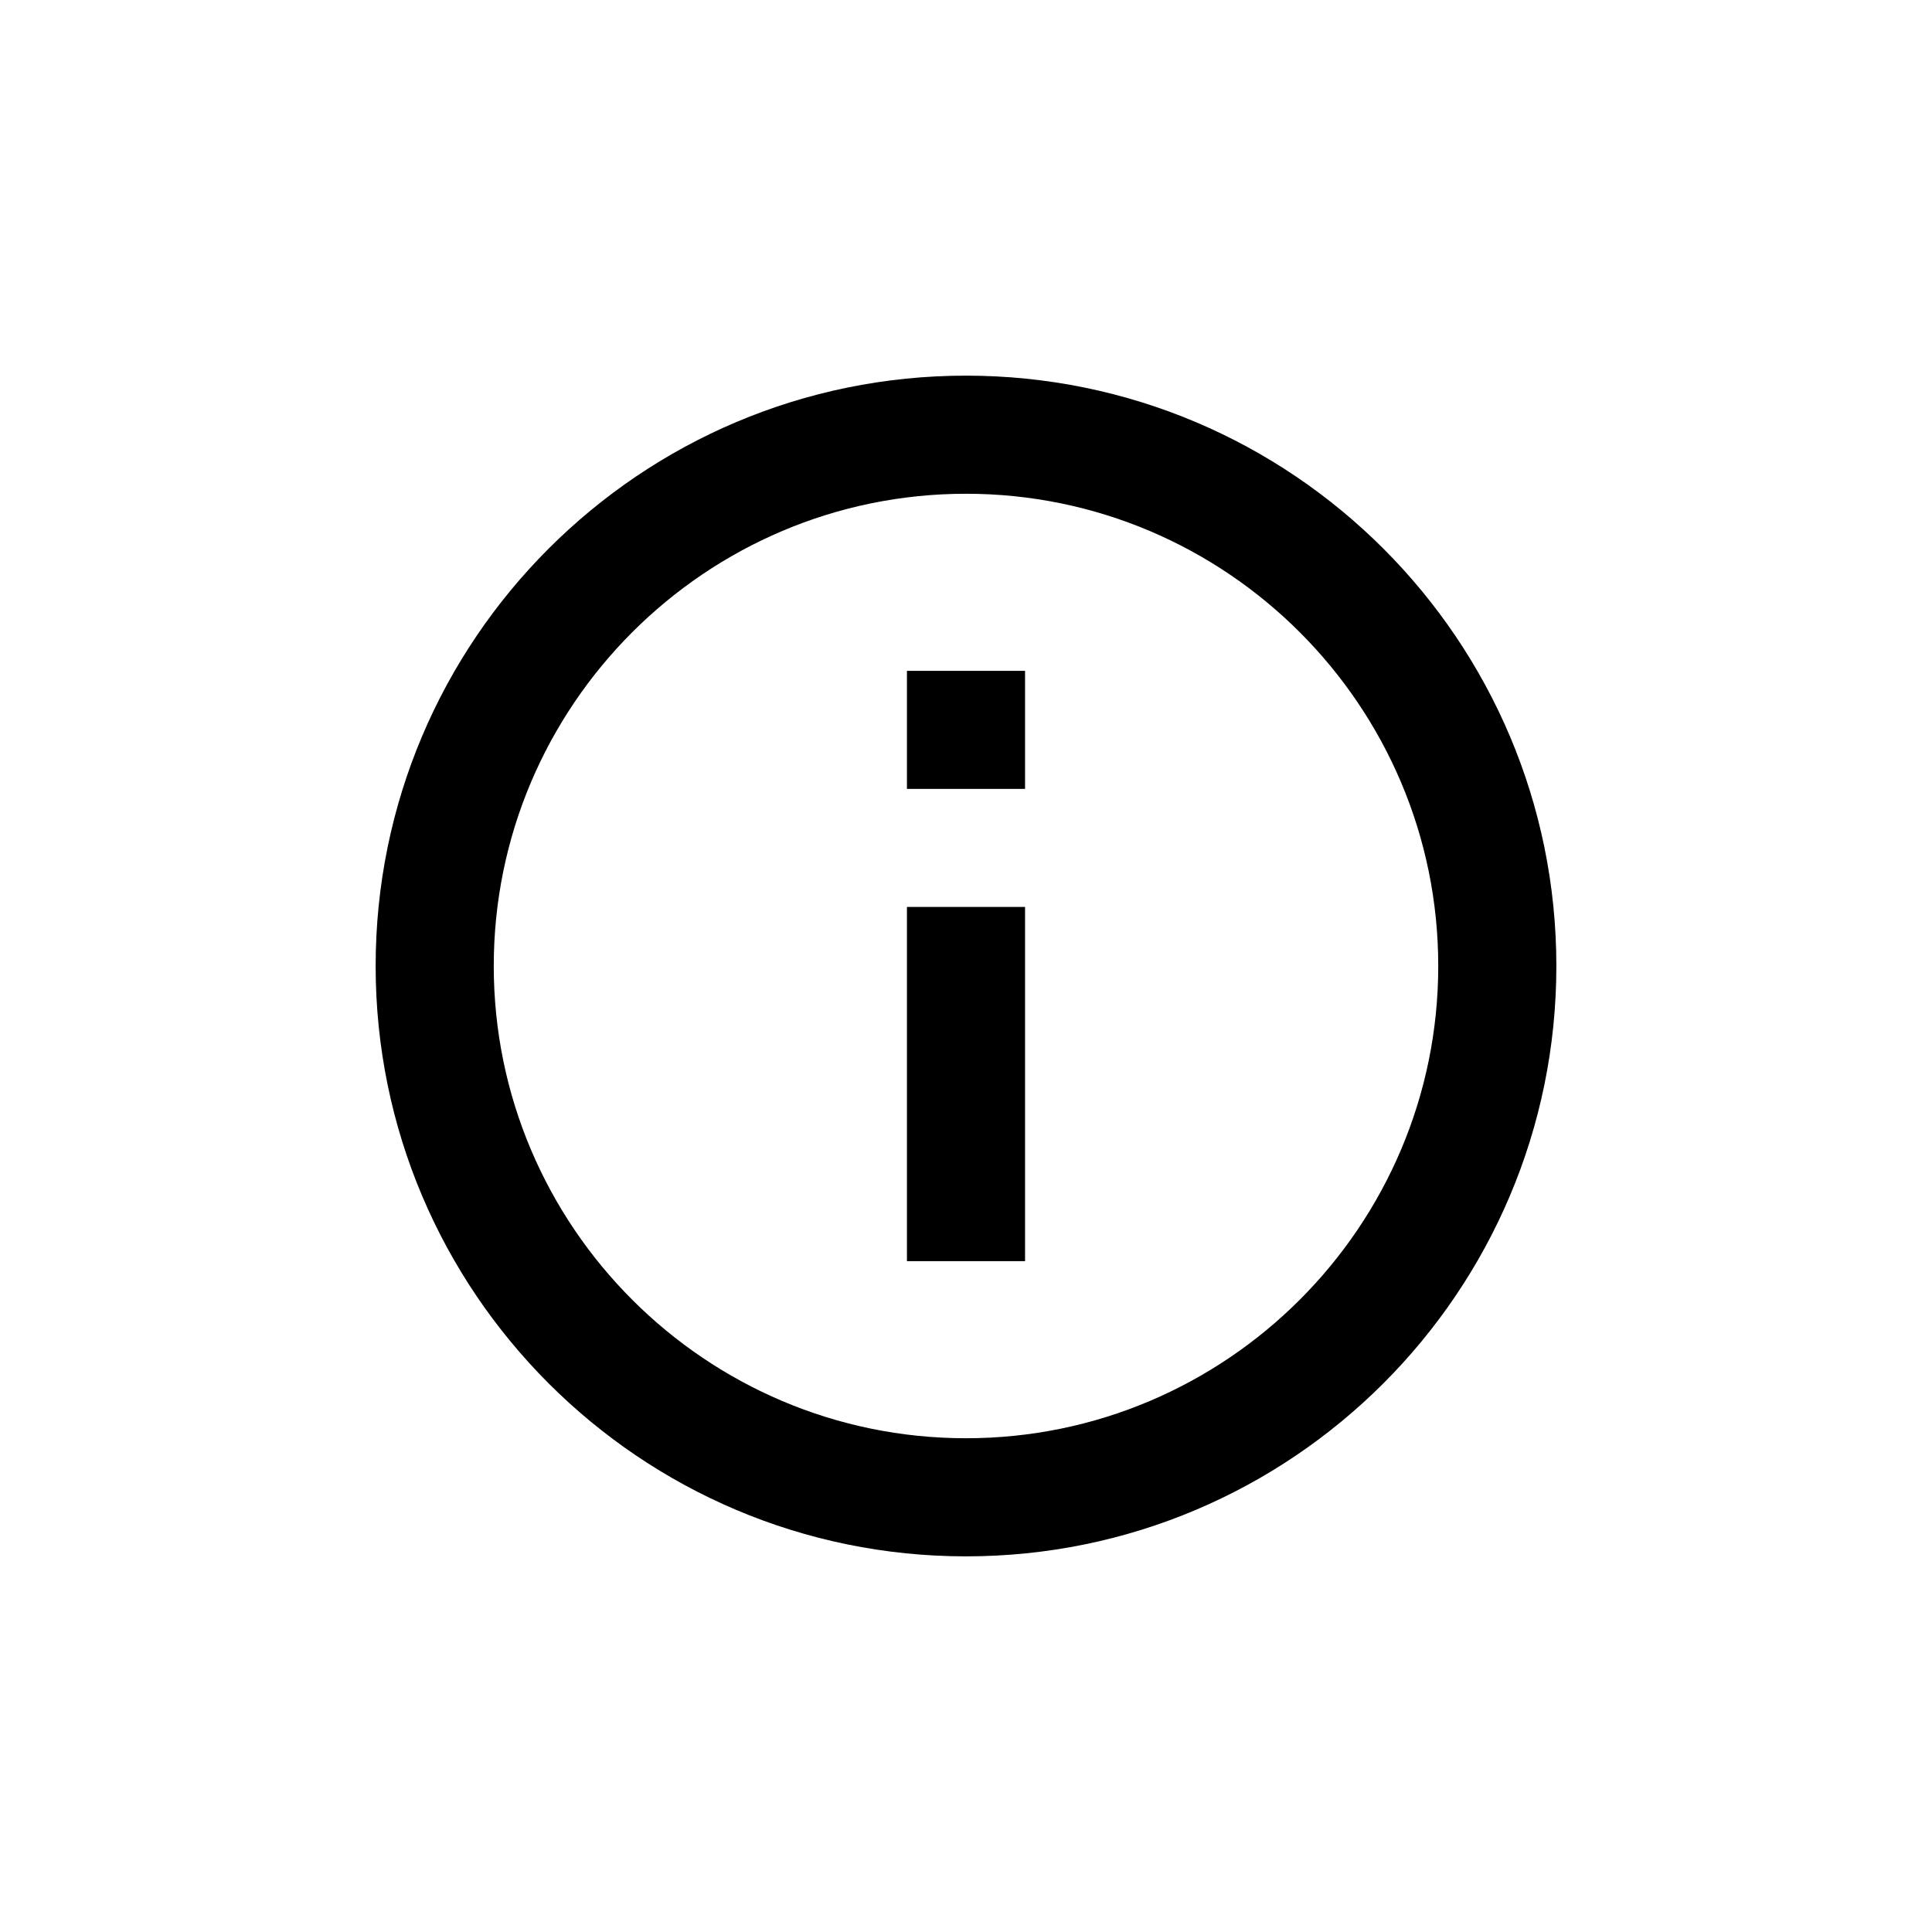
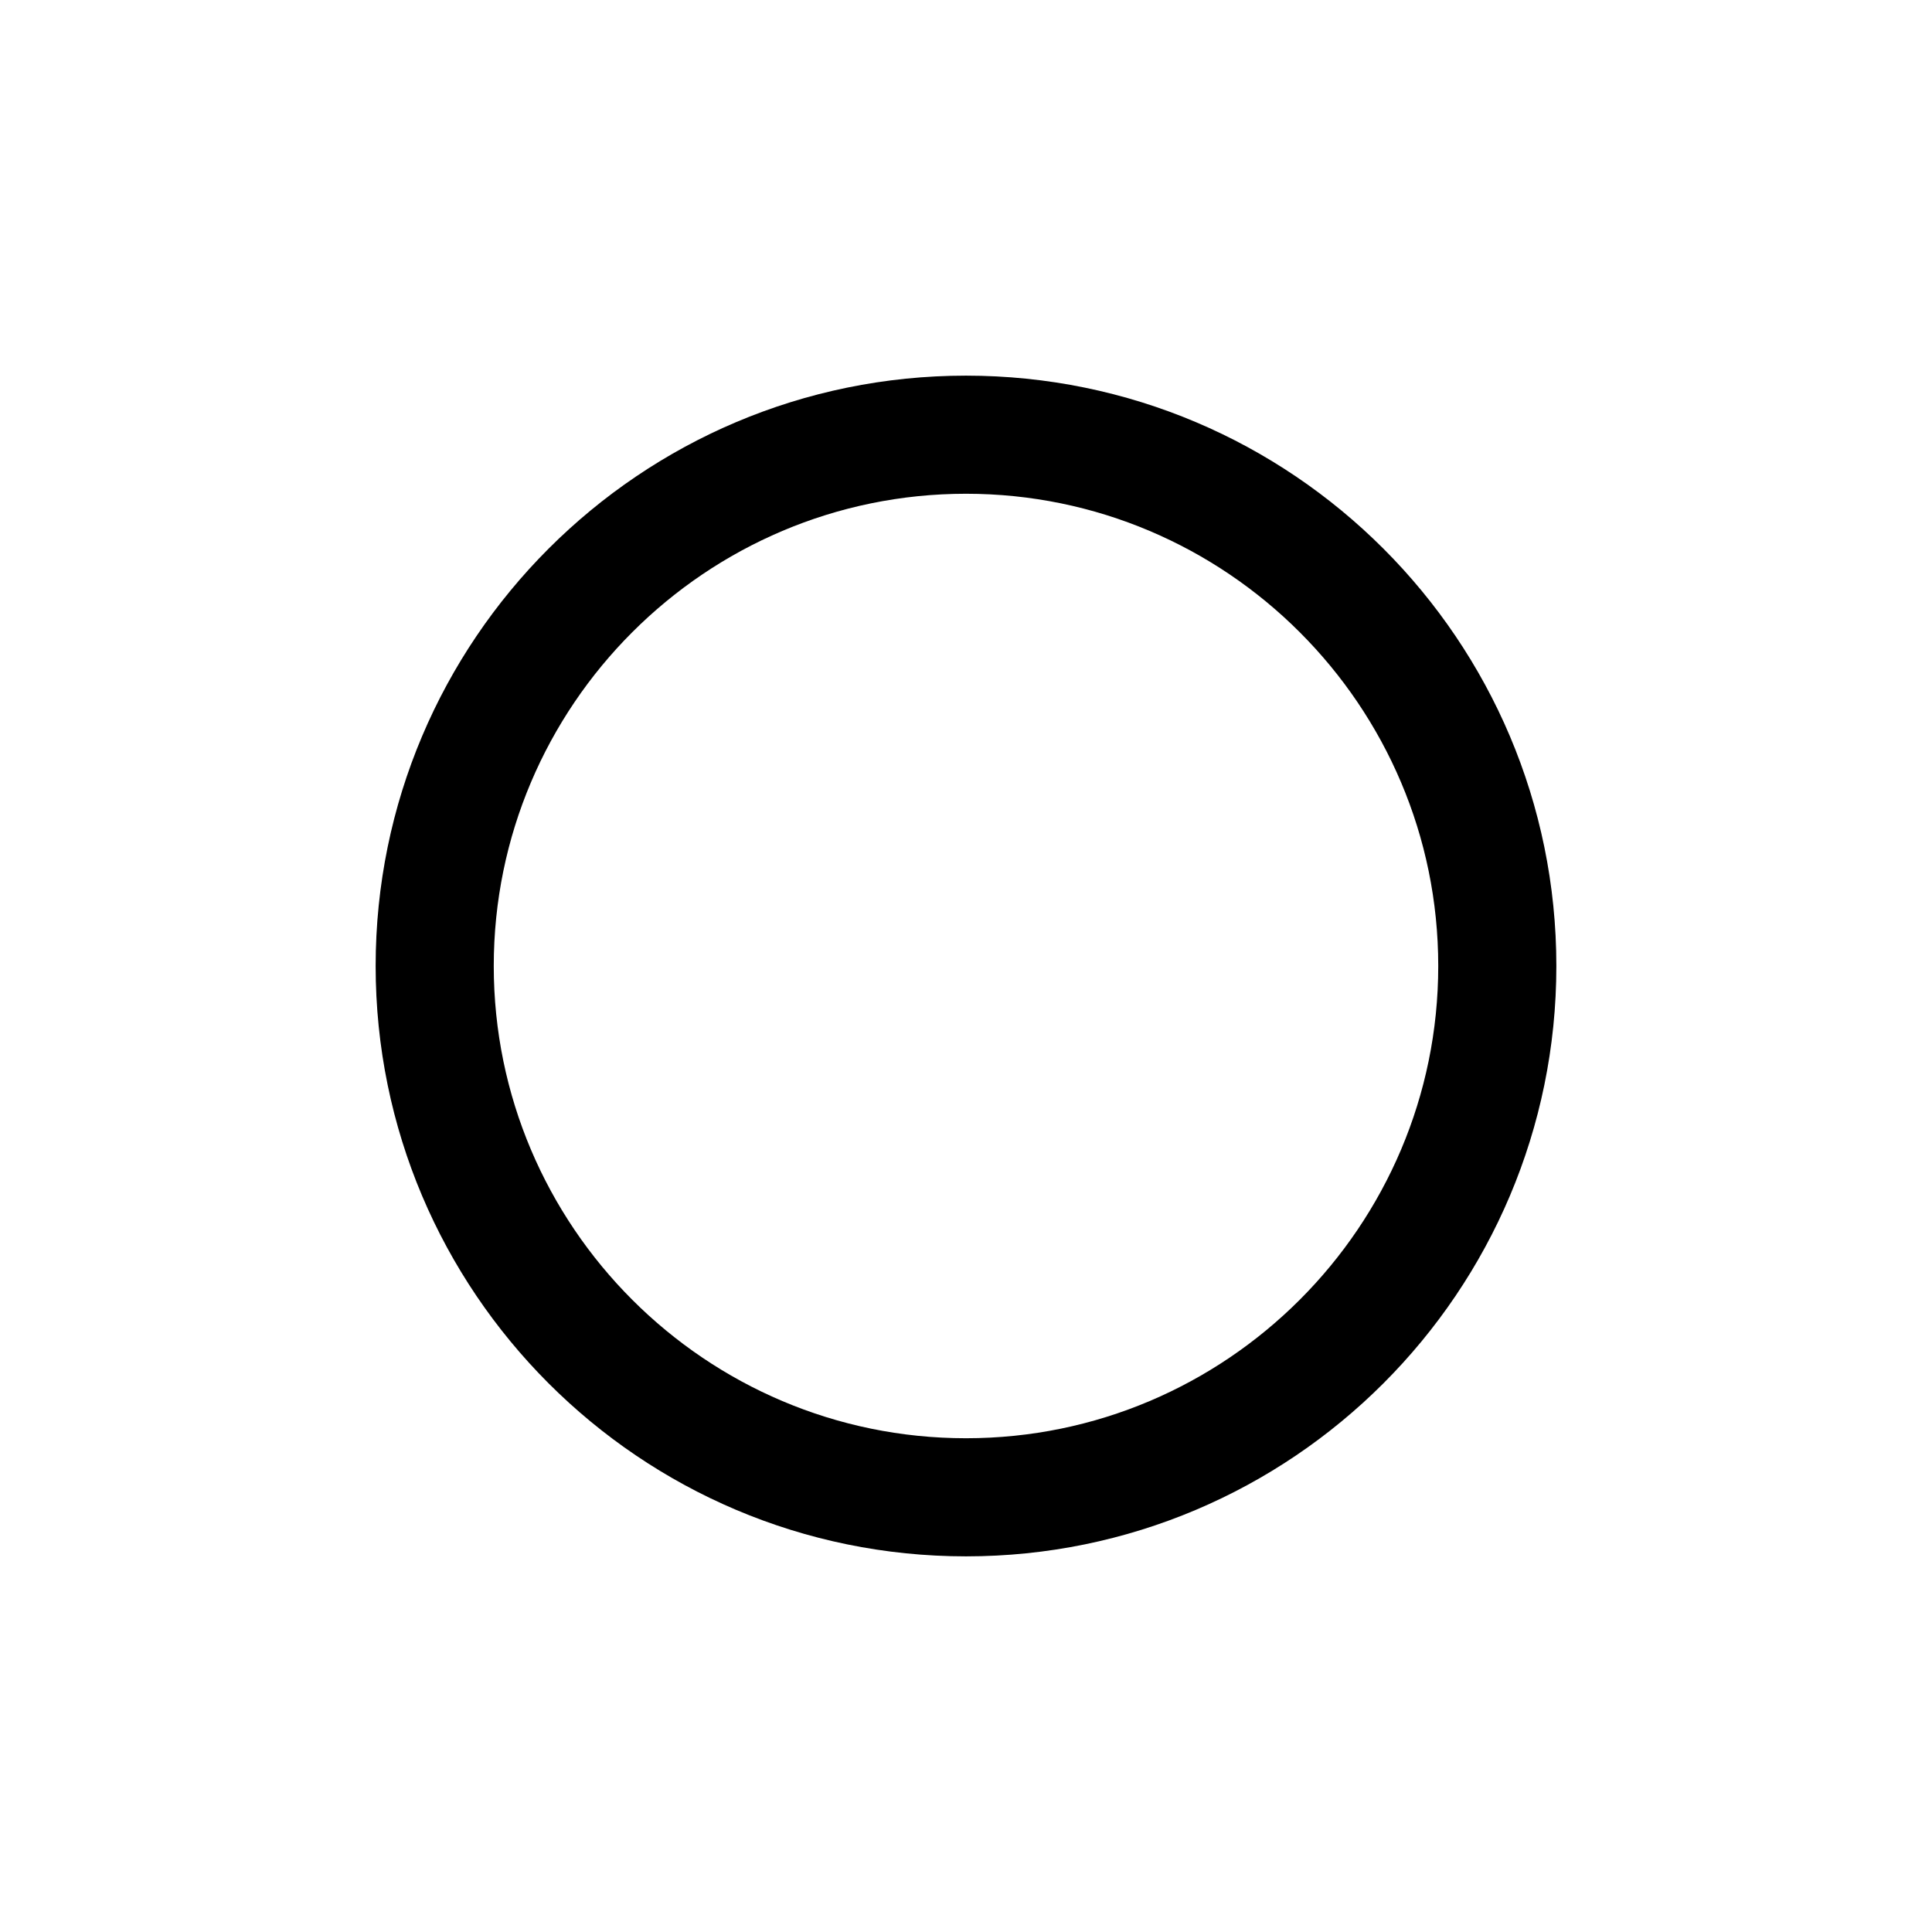
<svg xmlns="http://www.w3.org/2000/svg" width="30" height="30" viewBox="0 0 30 30" fill="none">
-   <path d="M14.083 10.417H15.917V12.25H14.083V10.417Z" fill="black" />
-   <path d="M14.083 14.083H15.917V19.583H14.083V14.083Z" fill="black" />
+   <path d="M14.083 14.083V19.583H14.083V14.083Z" fill="black" />
  <path fill-rule="evenodd" clip-rule="evenodd" d="M5.833 15C5.833 9.94 9.94 5.833 15 5.833C20.06 5.833 24.167 9.94 24.167 15C24.167 20.06 20.06 24.167 15 24.167C9.94 24.167 5.833 20.06 5.833 15ZM7.667 15C7.667 19.043 10.957 22.333 15 22.333C19.043 22.333 22.333 19.043 22.333 15C22.333 10.957 19.043 7.667 15 7.667C10.957 7.667 7.667 10.957 7.667 15Z" fill="black" />
</svg>